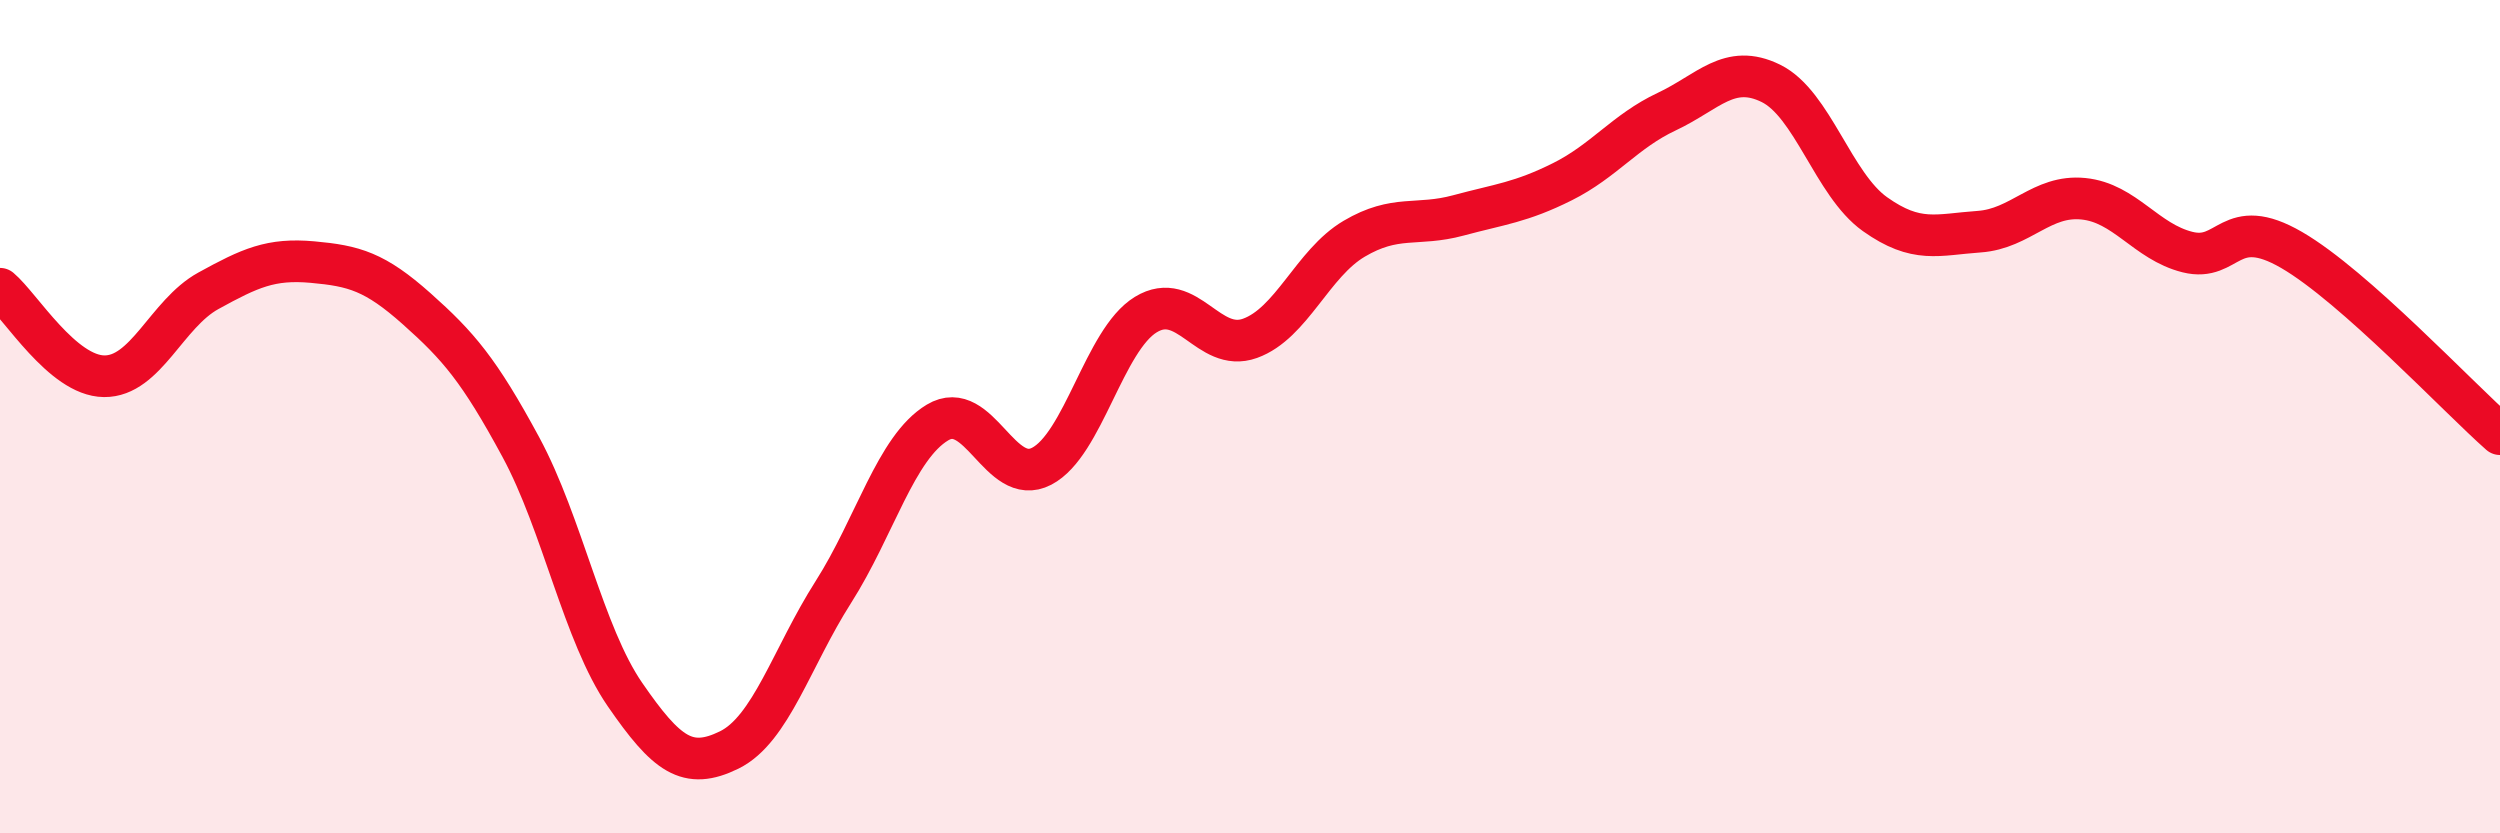
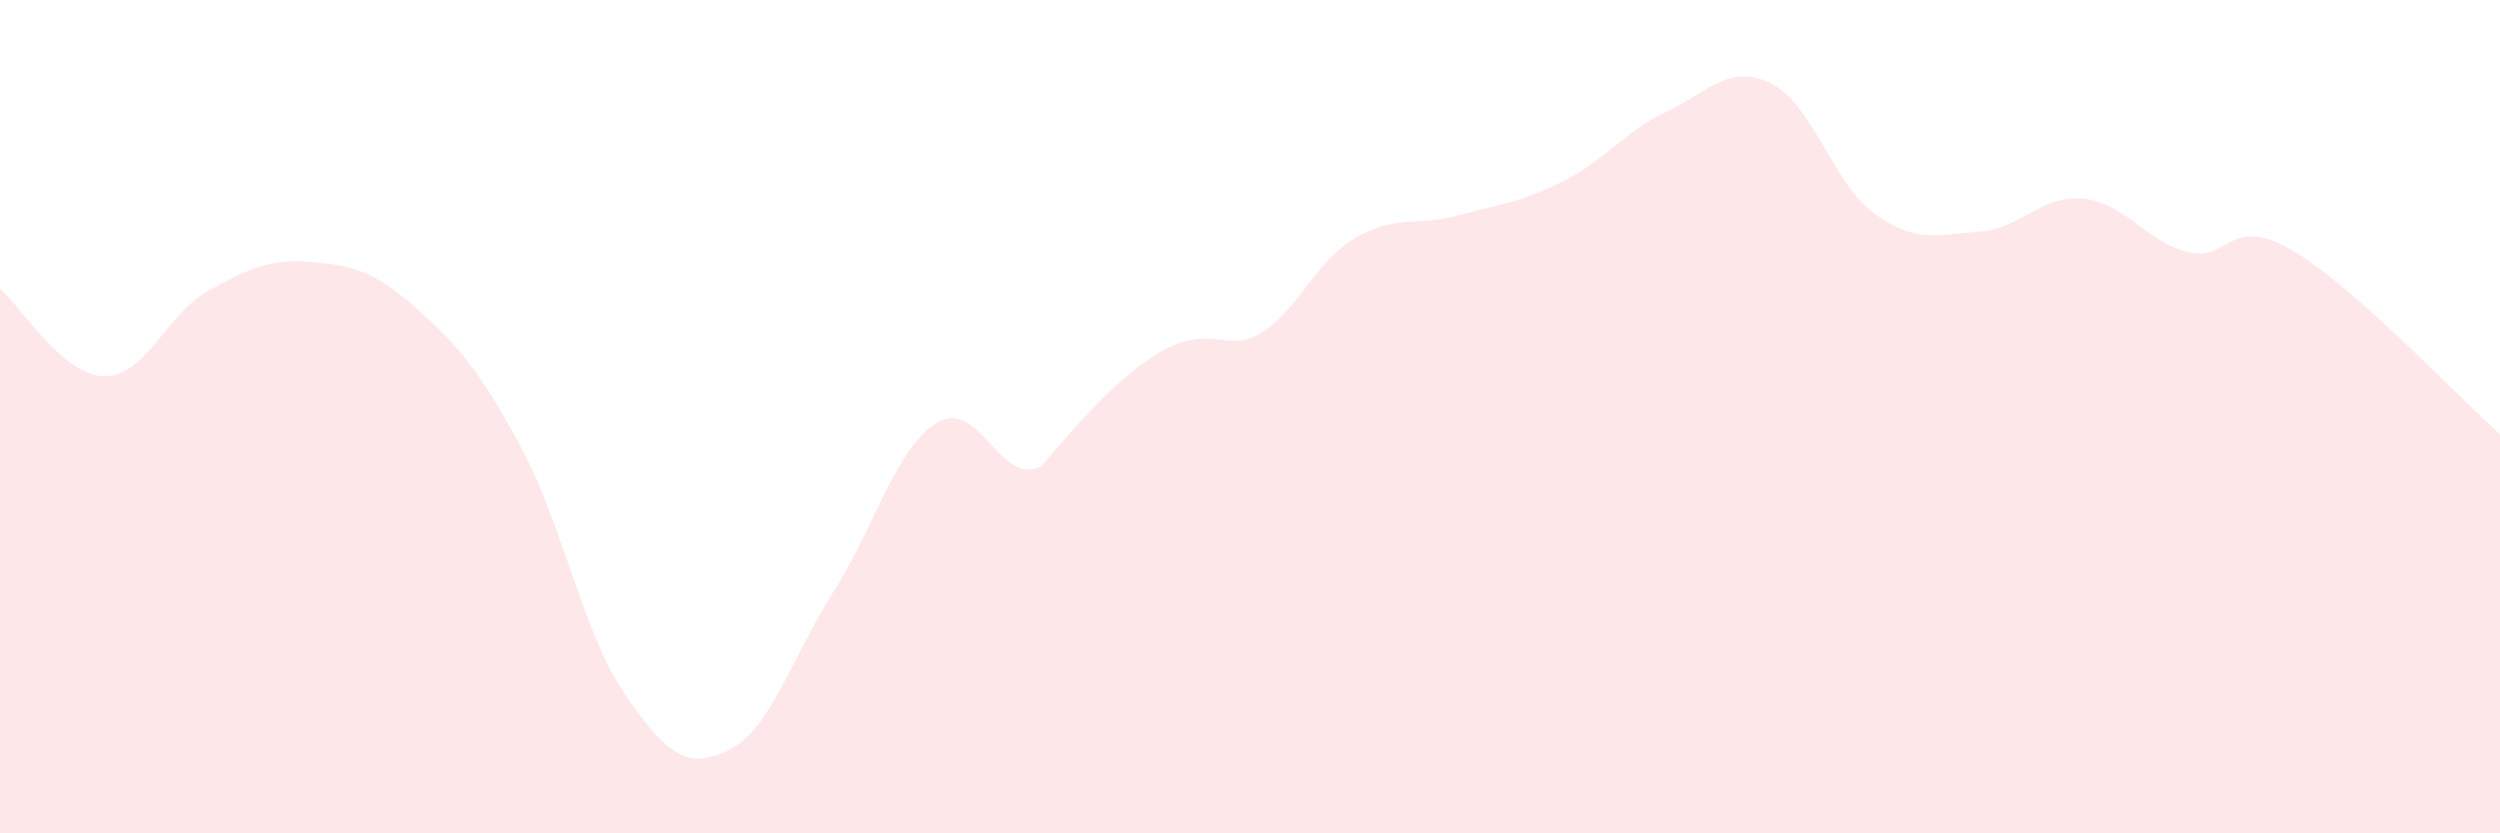
<svg xmlns="http://www.w3.org/2000/svg" width="60" height="20" viewBox="0 0 60 20">
-   <path d="M 0,6.93 C 0.5,7.35 1.5,9.02 2.5,9.03 C 3.5,9.04 4,7.53 5,6.98 C 6,6.43 6.5,6.2 7.5,6.29 C 8.5,6.38 9,6.52 10,7.41 C 11,8.3 11.5,8.88 12.5,10.73 C 13.5,12.58 14,15.22 15,16.67 C 16,18.12 16.5,18.49 17.5,18 C 18.5,17.51 19,15.78 20,14.21 C 21,12.64 21.5,10.74 22.5,10.14 C 23.5,9.54 24,11.71 25,11.19 C 26,10.67 26.5,8.16 27.5,7.55 C 28.5,6.94 29,8.48 30,8.12 C 31,7.76 31.5,6.32 32.5,5.73 C 33.5,5.14 34,5.44 35,5.17 C 36,4.9 36.5,4.86 37.5,4.36 C 38.5,3.86 39,3.15 40,2.68 C 41,2.21 41.5,1.51 42.5,2 C 43.5,2.49 44,4.43 45,5.14 C 46,5.85 46.5,5.63 47.5,5.56 C 48.5,5.49 49,4.67 50,4.77 C 51,4.87 51.5,5.8 52.5,6.05 C 53.5,6.3 53.5,5.13 55,6 C 56.5,6.87 59,9.54 60,10.42L60 20L0 20Z" fill="#EB0A25" opacity="0.1" stroke-linecap="round" stroke-linejoin="round" />
-   <path d="M 0,6.93 C 0.5,7.35 1.5,9.02 2.5,9.03 C 3.5,9.04 4,7.53 5,6.98 C 6,6.43 6.5,6.2 7.5,6.29 C 8.5,6.38 9,6.52 10,7.41 C 11,8.3 11.5,8.88 12.5,10.73 C 13.5,12.58 14,15.22 15,16.67 C 16,18.12 16.5,18.49 17.5,18 C 18.5,17.51 19,15.78 20,14.21 C 21,12.64 21.5,10.74 22.5,10.14 C 23.5,9.54 24,11.71 25,11.19 C 26,10.67 26.5,8.16 27.5,7.55 C 28.5,6.94 29,8.48 30,8.12 C 31,7.76 31.5,6.32 32.5,5.73 C 33.5,5.14 34,5.44 35,5.17 C 36,4.9 36.5,4.86 37.5,4.36 C 38.5,3.86 39,3.15 40,2.68 C 41,2.21 41.5,1.51 42.5,2 C 43.5,2.49 44,4.43 45,5.14 C 46,5.85 46.5,5.63 47.5,5.56 C 48.5,5.49 49,4.67 50,4.77 C 51,4.87 51.5,5.8 52.5,6.05 C 53.5,6.3 53.5,5.13 55,6 C 56.5,6.87 59,9.54 60,10.42" stroke="#EB0A25" stroke-width="1" fill="none" stroke-linecap="round" stroke-linejoin="round" />
+   <path d="M 0,6.93 C 0.5,7.35 1.5,9.02 2.5,9.03 C 3.5,9.04 4,7.53 5,6.98 C 6,6.43 6.5,6.2 7.5,6.29 C 8.5,6.38 9,6.52 10,7.41 C 11,8.3 11.5,8.88 12.5,10.73 C 13.5,12.58 14,15.22 15,16.67 C 16,18.12 16.5,18.49 17.5,18 C 18.5,17.51 19,15.78 20,14.21 C 21,12.64 21.5,10.74 22.5,10.14 C 23.5,9.54 24,11.71 25,11.19 C 28.5,6.94 29,8.48 30,8.12 C 31,7.76 31.5,6.32 32.5,5.73 C 33.5,5.14 34,5.44 35,5.17 C 36,4.9 36.5,4.86 37.5,4.36 C 38.5,3.86 39,3.15 40,2.68 C 41,2.21 41.5,1.51 42.5,2 C 43.5,2.49 44,4.43 45,5.14 C 46,5.85 46.5,5.63 47.5,5.56 C 48.5,5.49 49,4.67 50,4.77 C 51,4.87 51.5,5.8 52.5,6.05 C 53.5,6.3 53.5,5.13 55,6 C 56.5,6.87 59,9.54 60,10.42L60 20L0 20Z" fill="#EB0A25" opacity="0.1" stroke-linecap="round" stroke-linejoin="round" />
</svg>